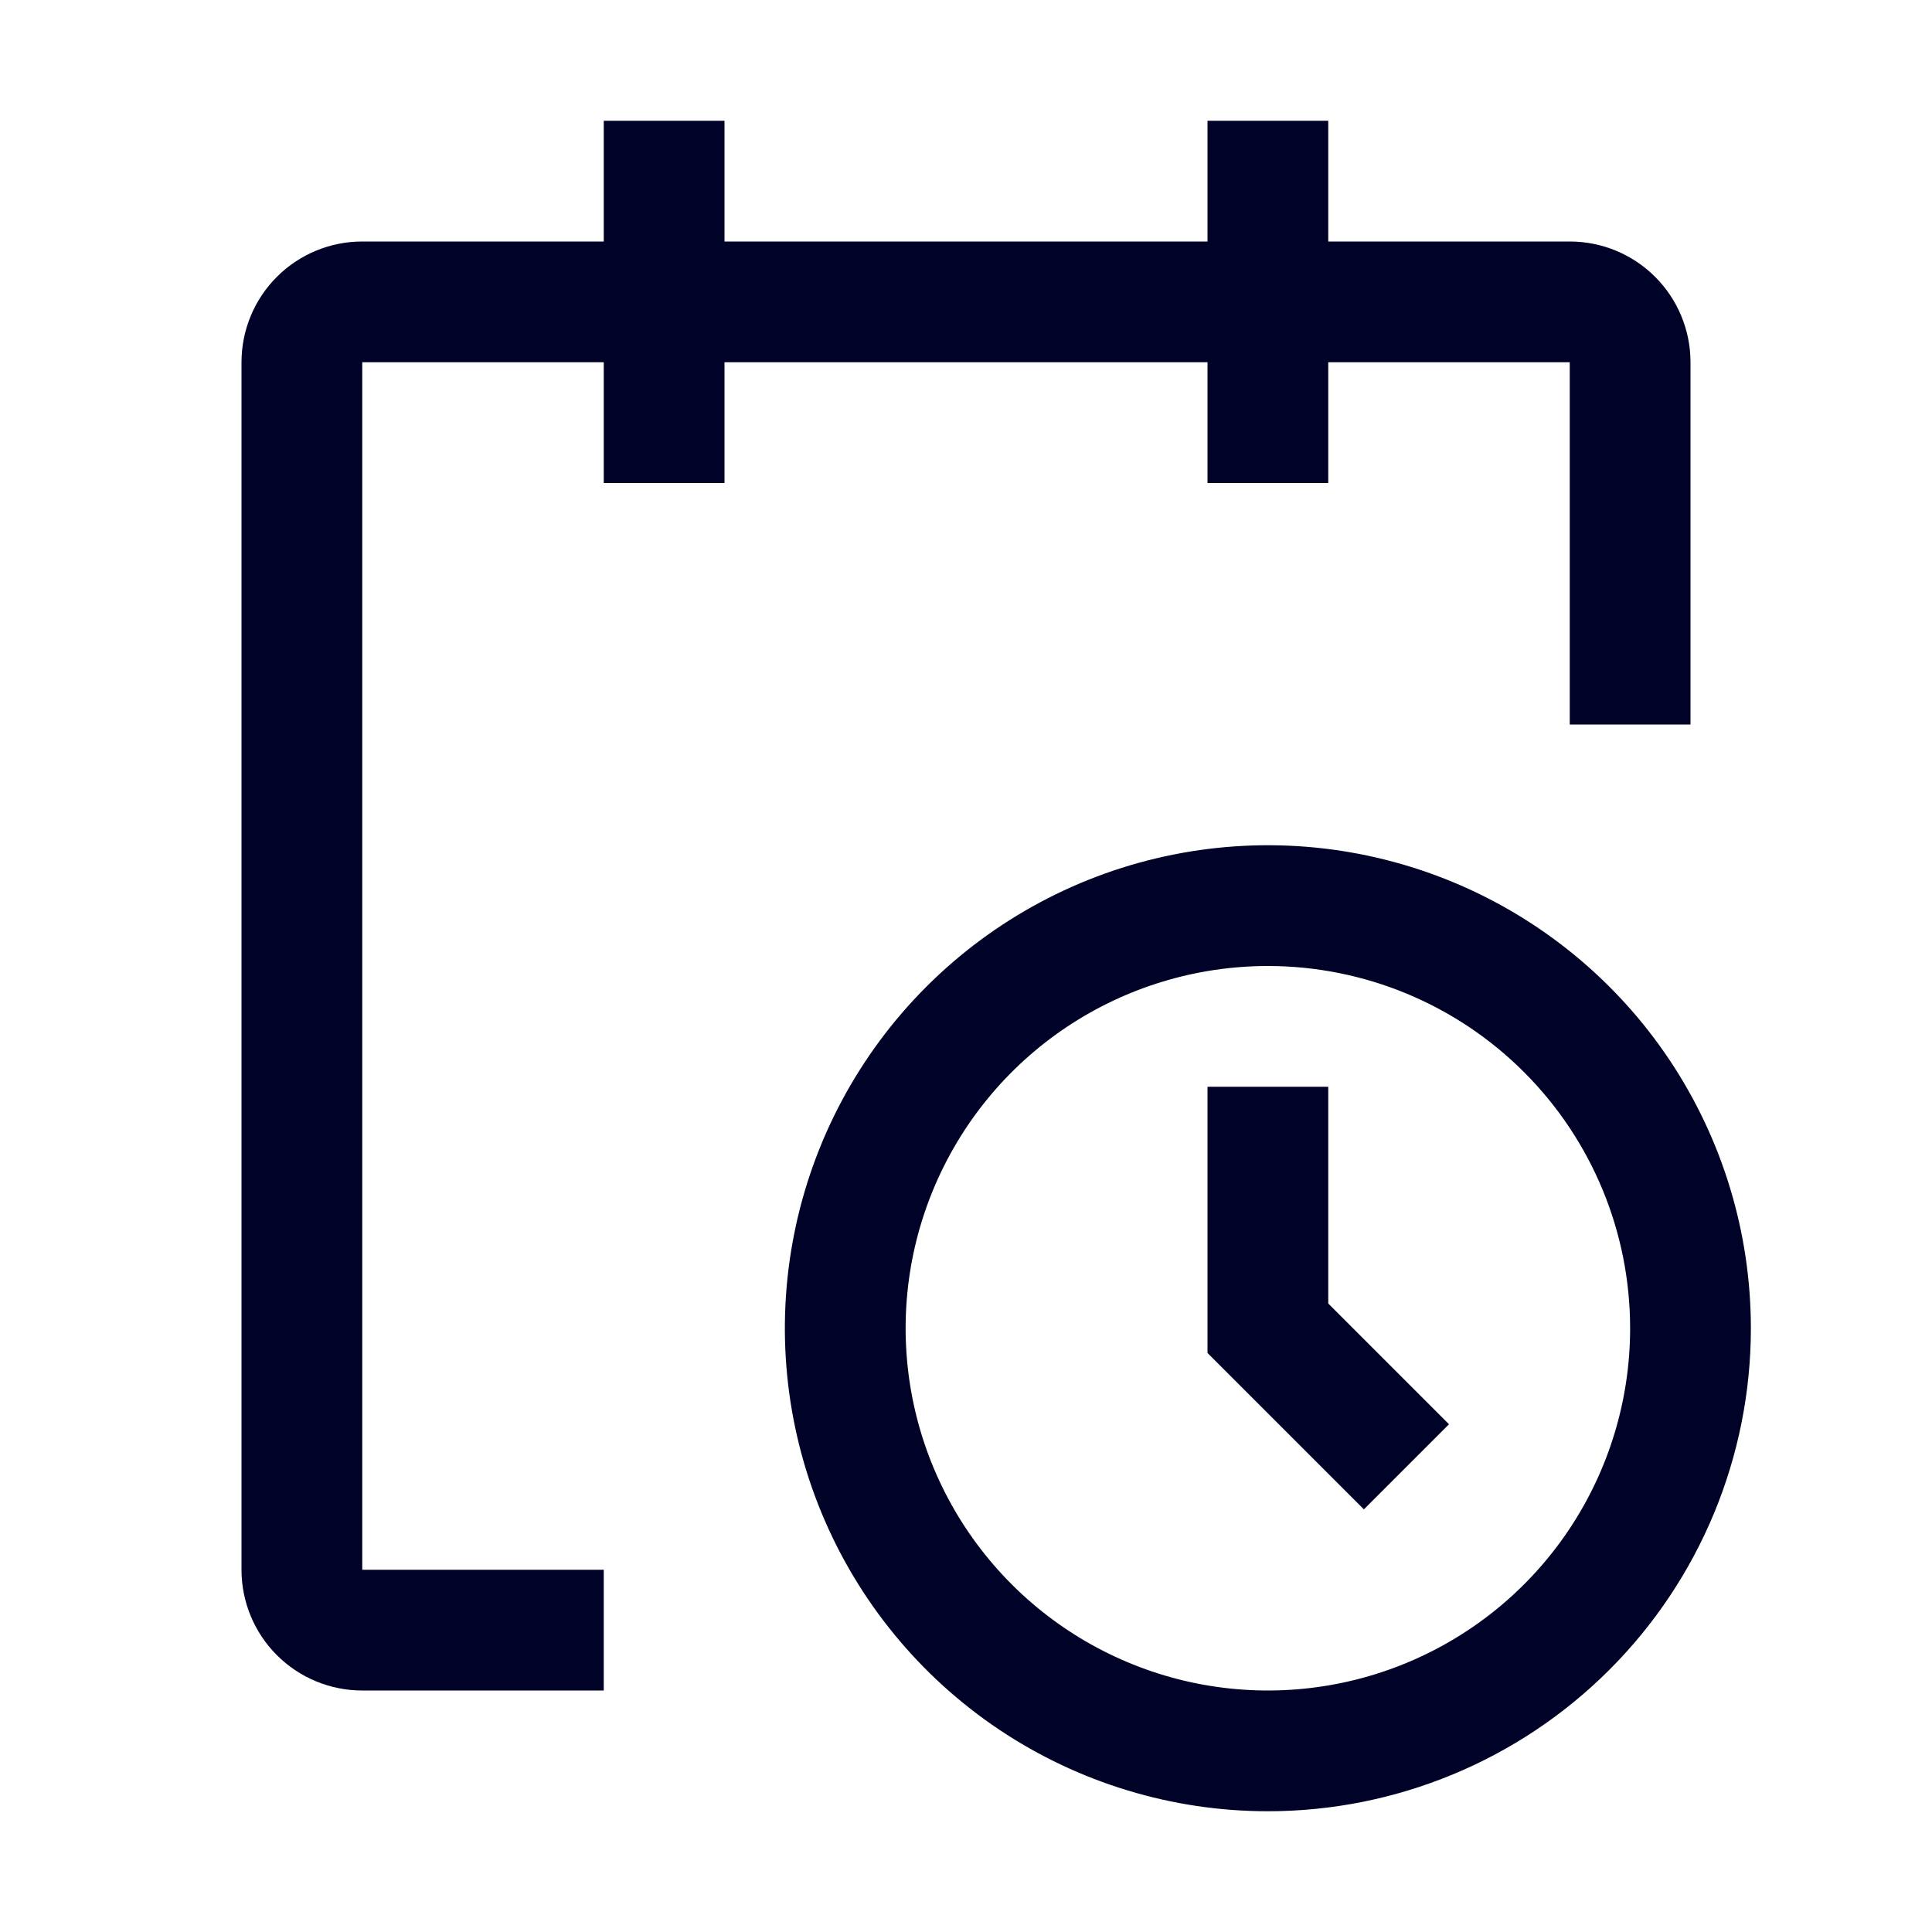
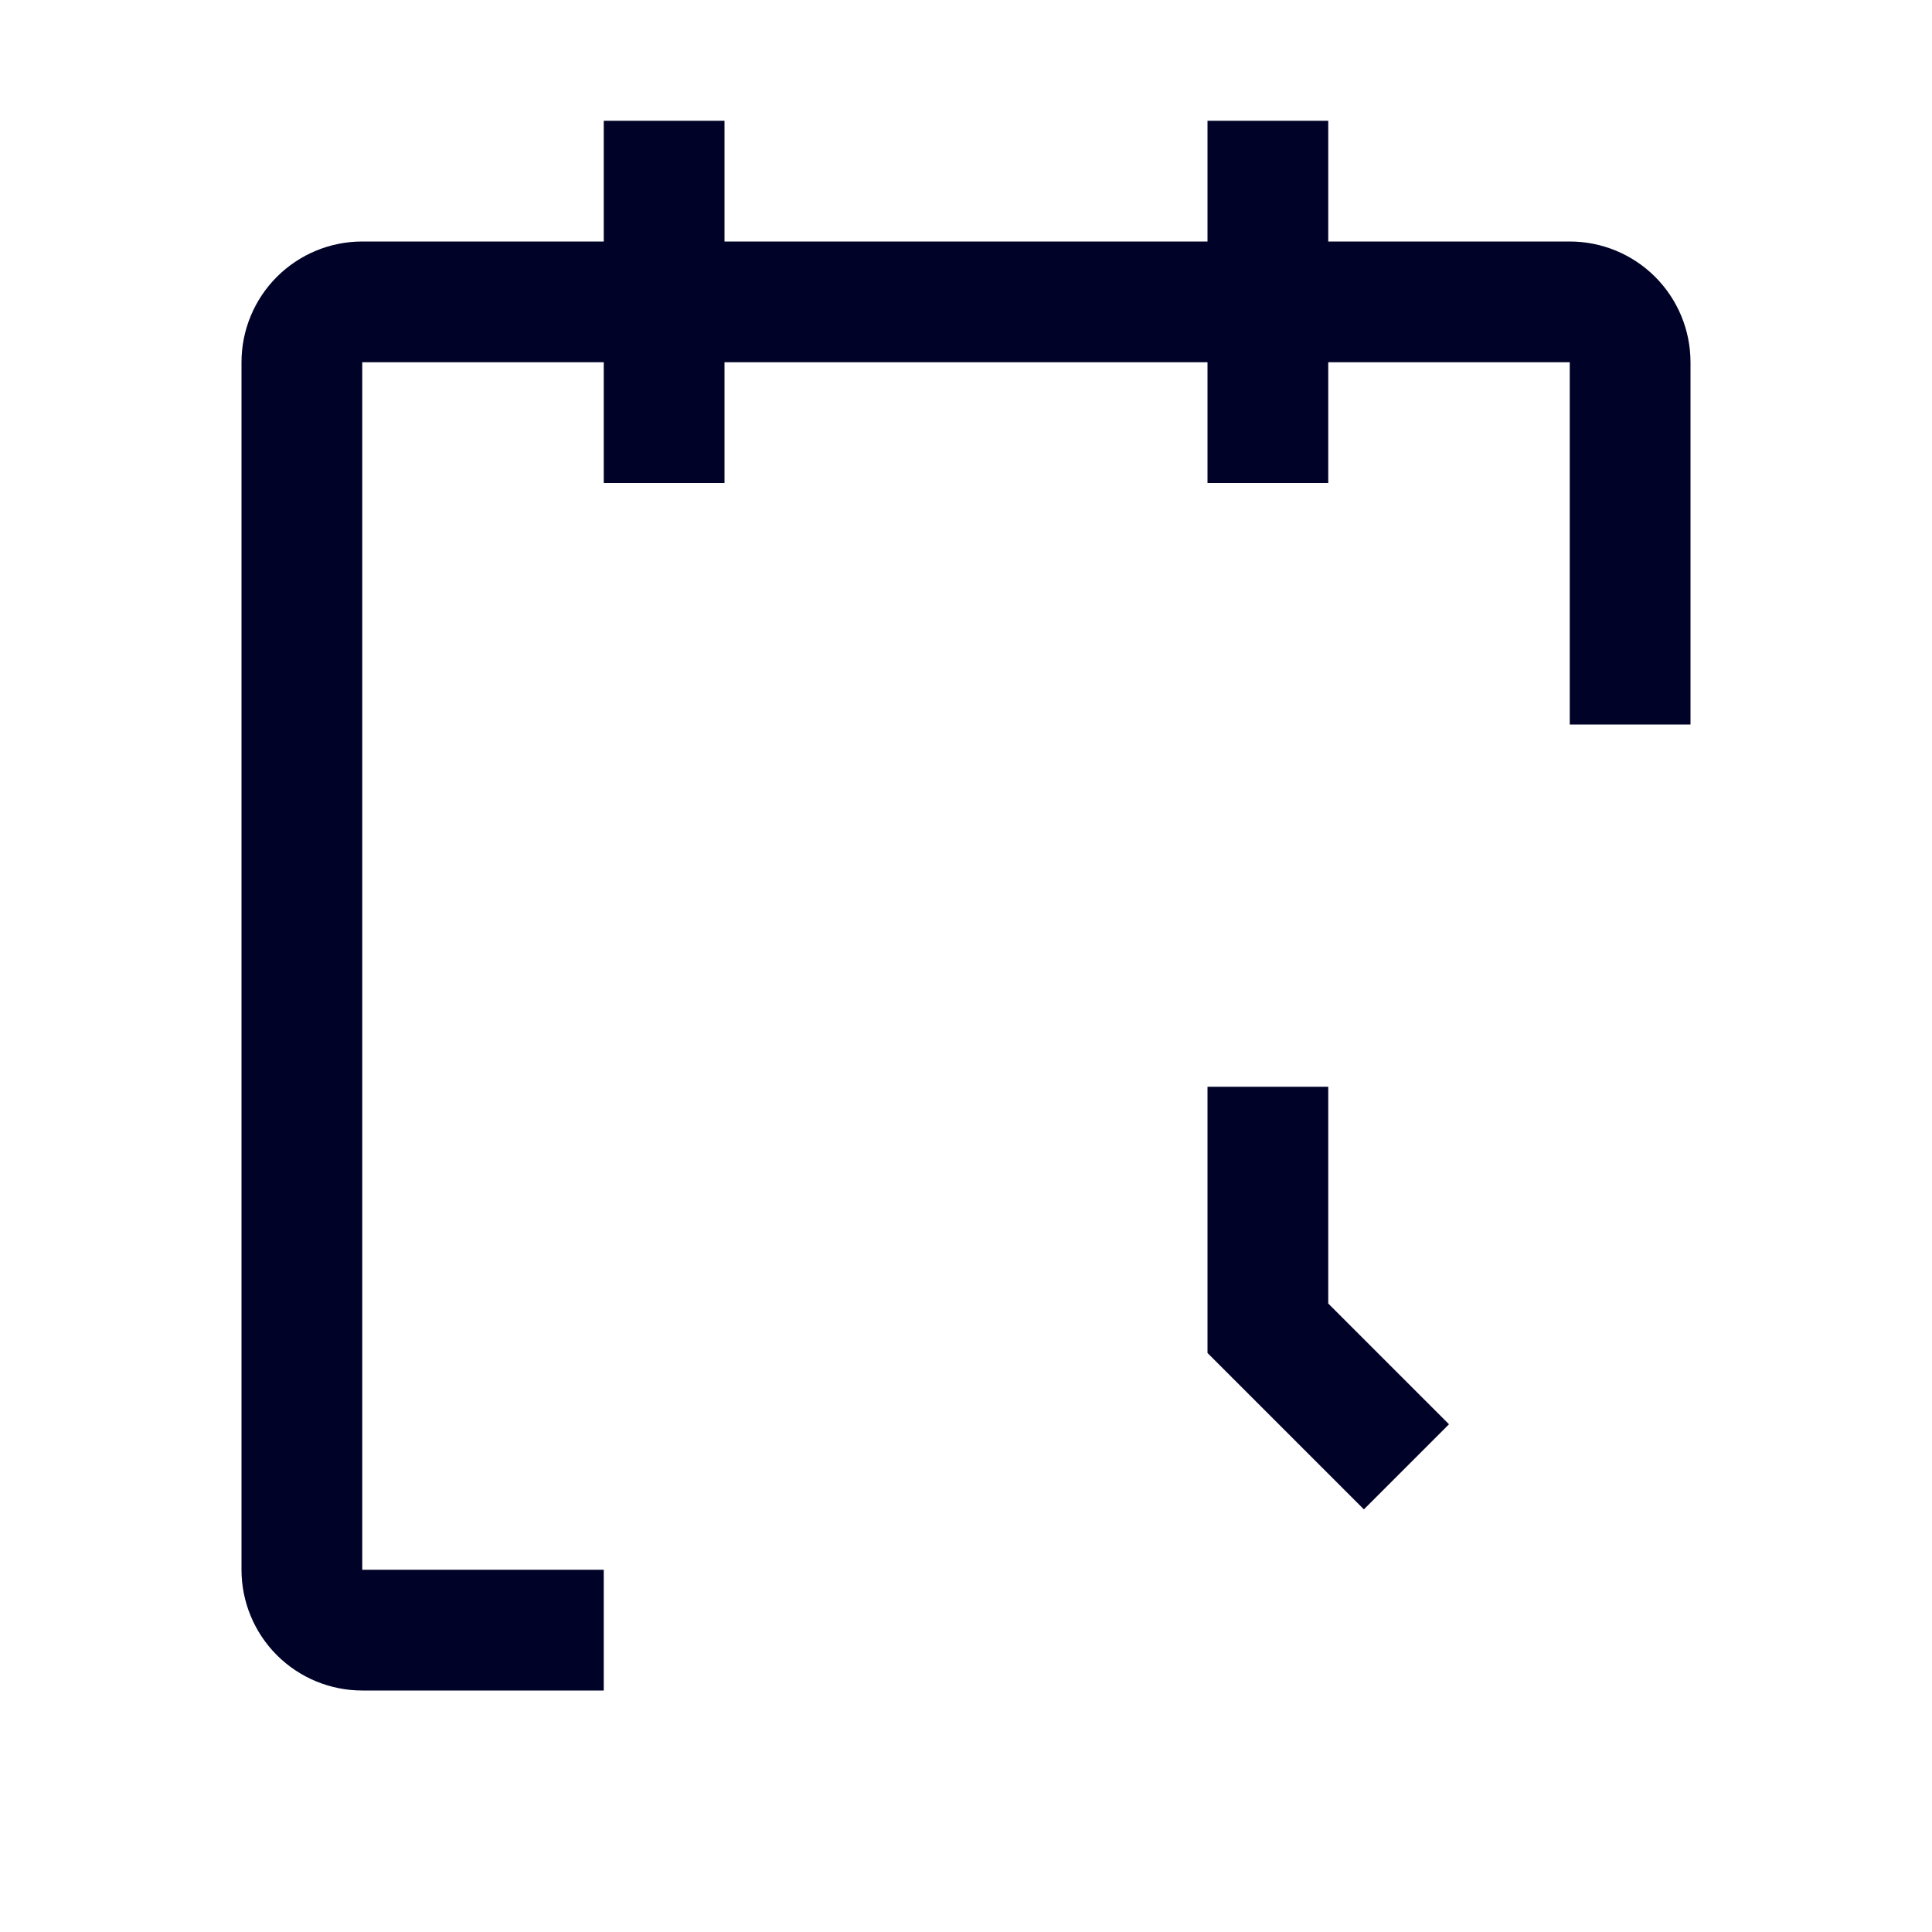
<svg xmlns="http://www.w3.org/2000/svg" width="40" height="40" viewBox="0 0 40 40" fill="none">
-   <path d="M26.25 37.5C24.272 37.5 22.339 36.913 20.694 35.815C19.05 34.716 17.768 33.154 17.011 31.327C16.254 29.5 16.056 27.489 16.442 25.549C16.828 23.609 17.78 21.828 19.179 20.429C20.578 19.03 22.359 18.078 24.299 17.692C26.239 17.306 28.25 17.504 30.077 18.261C31.904 19.018 33.466 20.3 34.565 21.944C35.663 23.589 36.25 25.522 36.25 27.5C36.25 30.152 35.196 32.696 33.321 34.571C31.446 36.446 28.902 37.5 26.25 37.5ZM26.25 20C24.767 20 23.317 20.44 22.083 21.264C20.85 22.088 19.889 23.259 19.321 24.63C18.753 26 18.605 27.508 18.894 28.963C19.183 30.418 19.898 31.754 20.947 32.803C21.996 33.852 23.332 34.566 24.787 34.856C26.242 35.145 27.75 34.997 29.12 34.429C30.491 33.861 31.662 32.9 32.486 31.667C33.31 30.433 33.75 28.983 33.75 27.5C33.75 25.511 32.96 23.603 31.553 22.197C30.147 20.79 28.239 20 26.25 20Z" fill="#000327" />
  <path d="M28.238 31.25L25 28.012V22.5H27.5V26.988L30 29.488L28.238 31.25Z" fill="#000327" />
  <path d="M35 7.5C35 6.837 34.737 6.201 34.268 5.732C33.799 5.263 33.163 5 32.5 5H27.5V2.5H25V5H15V2.5H12.5V5H7.5C6.837 5 6.201 5.263 5.732 5.732C5.263 6.201 5 6.837 5 7.5V32.5C5 33.163 5.263 33.799 5.732 34.268C6.201 34.737 6.837 35 7.5 35H12.5V32.5H7.5V7.5H12.5V10H15V7.5H25V10H27.5V7.5H32.5V15H35V7.5Z" fill="#000327" />
</svg>